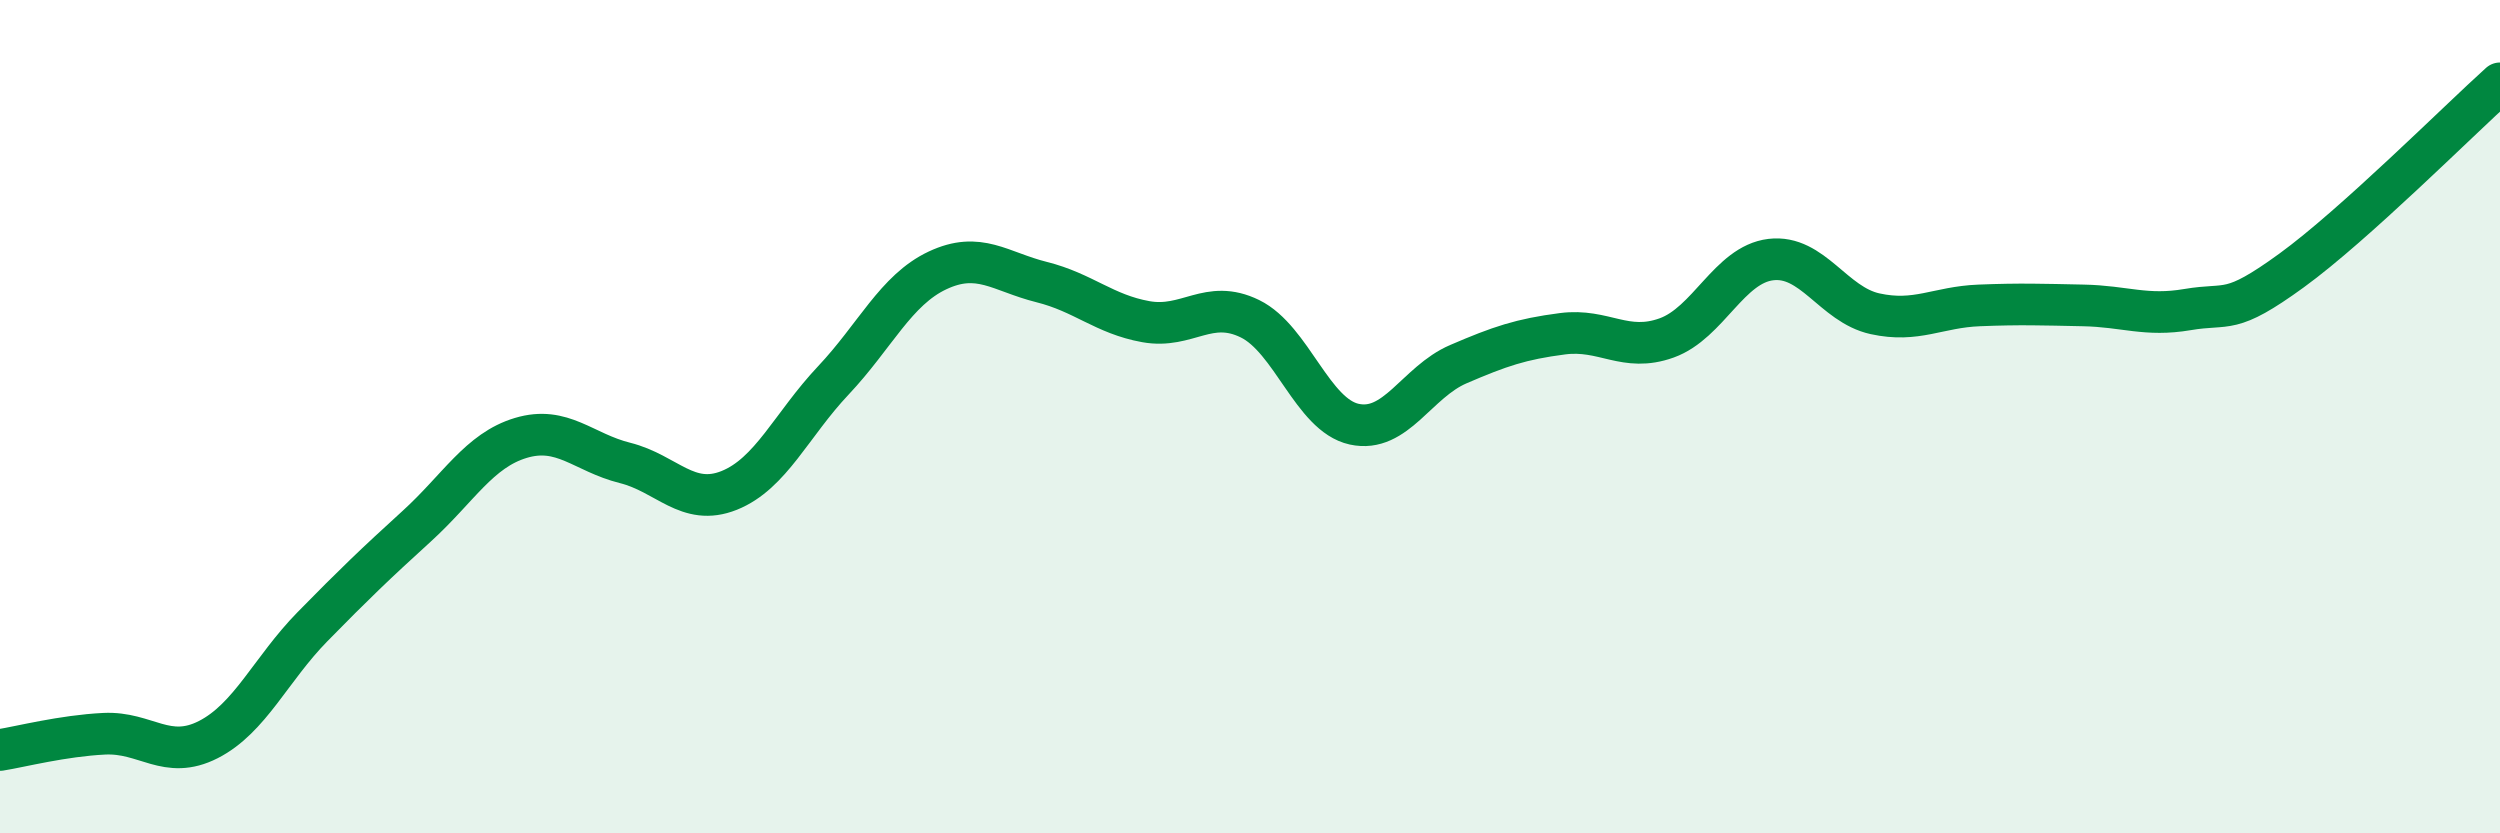
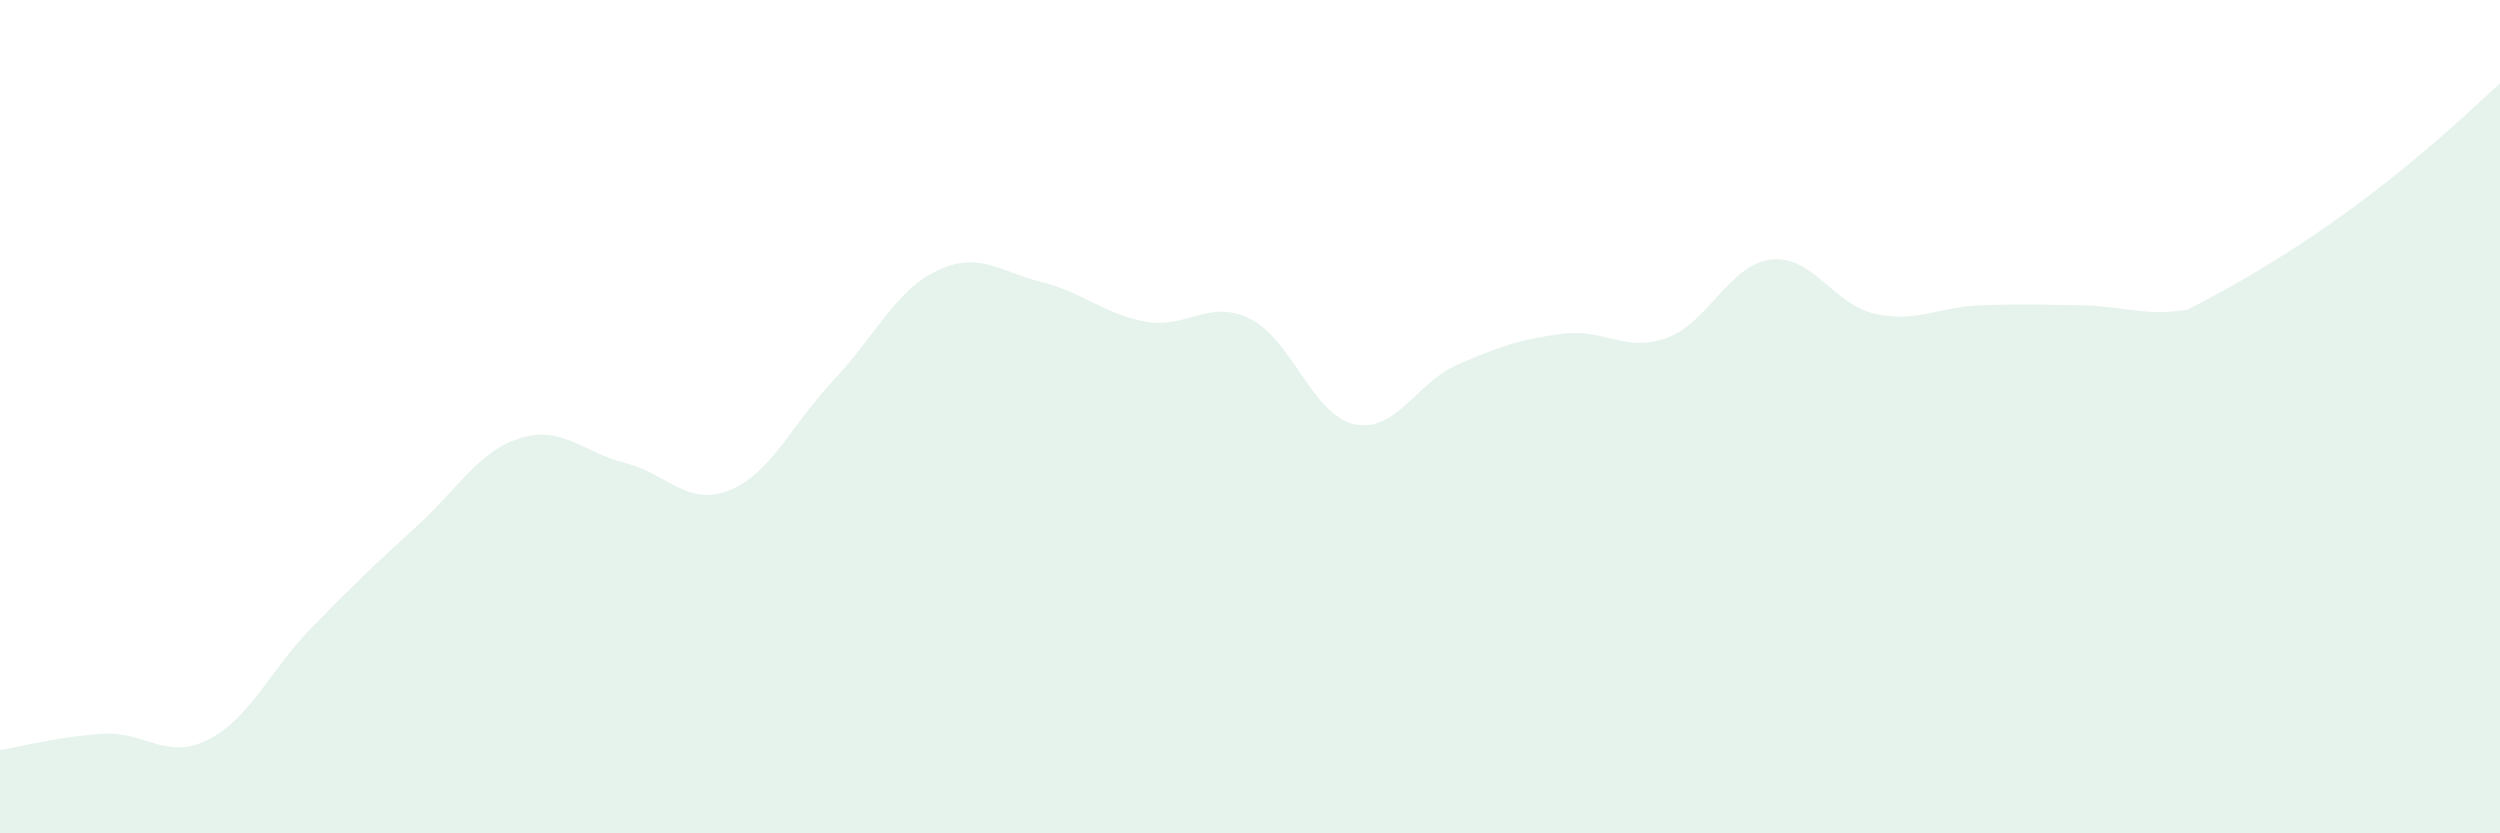
<svg xmlns="http://www.w3.org/2000/svg" width="60" height="20" viewBox="0 0 60 20">
-   <path d="M 0,18 C 0.5,17.92 1.5,17.66 2.5,17.61 C 3.5,17.56 4,18.26 5,17.75 C 6,17.24 6.5,16.06 7.5,15.04 C 8.5,14.02 9,13.54 10,12.63 C 11,11.72 11.5,10.81 12.5,10.51 C 13.5,10.21 14,10.86 15,11.11 C 16,11.36 16.5,12.17 17.5,11.77 C 18.5,11.37 19,10.19 20,9.13 C 21,8.07 21.5,6.96 22.5,6.49 C 23.5,6.02 24,6.52 25,6.77 C 26,7.02 26.5,7.54 27.5,7.72 C 28.5,7.9 29,7.16 30,7.65 C 31,8.14 31.5,9.96 32.5,10.18 C 33.5,10.4 34,9.17 35,8.74 C 36,8.31 36.5,8.14 37.5,8.01 C 38.5,7.88 39,8.47 40,8.11 C 41,7.75 41.5,6.35 42.5,6.23 C 43.5,6.11 44,7.31 45,7.53 C 46,7.75 46.5,7.37 47.5,7.33 C 48.5,7.29 49,7.31 50,7.33 C 51,7.35 51.5,7.6 52.5,7.43 C 53.5,7.26 53.5,7.58 55,6.49 C 56.5,5.4 59,2.9 60,2L60 20L0 20Z" fill="#008740" opacity="0.1" stroke-linecap="round" stroke-linejoin="round" />
-   <path d="M 0,18 C 0.5,17.92 1.5,17.66 2.5,17.61 C 3.5,17.56 4,18.26 5,17.75 C 6,17.24 6.5,16.06 7.5,15.04 C 8.5,14.02 9,13.54 10,12.63 C 11,11.72 11.5,10.81 12.5,10.51 C 13.5,10.21 14,10.86 15,11.11 C 16,11.36 16.5,12.17 17.5,11.77 C 18.5,11.37 19,10.19 20,9.13 C 21,8.07 21.5,6.96 22.5,6.49 C 23.5,6.02 24,6.52 25,6.77 C 26,7.02 26.5,7.54 27.5,7.72 C 28.5,7.9 29,7.16 30,7.65 C 31,8.14 31.5,9.96 32.5,10.18 C 33.5,10.4 34,9.17 35,8.74 C 36,8.31 36.5,8.14 37.5,8.01 C 38.5,7.88 39,8.47 40,8.11 C 41,7.75 41.5,6.35 42.5,6.23 C 43.5,6.11 44,7.31 45,7.53 C 46,7.75 46.5,7.37 47.5,7.33 C 48.5,7.29 49,7.31 50,7.33 C 51,7.35 51.5,7.6 52.5,7.43 C 53.5,7.26 53.5,7.58 55,6.49 C 56.5,5.4 59,2.9 60,2" stroke="#008740" stroke-width="1" fill="none" stroke-linecap="round" stroke-linejoin="round" />
+   <path d="M 0,18 C 0.5,17.92 1.5,17.66 2.5,17.61 C 3.5,17.56 4,18.26 5,17.75 C 6,17.24 6.5,16.06 7.5,15.04 C 8.5,14.02 9,13.54 10,12.63 C 11,11.72 11.5,10.81 12.5,10.51 C 13.5,10.21 14,10.86 15,11.11 C 16,11.36 16.5,12.17 17.5,11.77 C 18.5,11.37 19,10.19 20,9.13 C 21,8.07 21.5,6.96 22.5,6.49 C 23.5,6.02 24,6.52 25,6.77 C 26,7.02 26.5,7.54 27.5,7.72 C 28.5,7.9 29,7.16 30,7.65 C 31,8.14 31.5,9.96 32.5,10.18 C 33.5,10.4 34,9.17 35,8.74 C 36,8.31 36.5,8.14 37.5,8.01 C 38.5,7.88 39,8.47 40,8.11 C 41,7.75 41.5,6.35 42.5,6.23 C 43.5,6.11 44,7.31 45,7.53 C 46,7.75 46.5,7.37 47.5,7.33 C 48.5,7.29 49,7.31 50,7.33 C 51,7.35 51.5,7.6 52.5,7.43 C 56.5,5.4 59,2.9 60,2L60 20L0 20Z" fill="#008740" opacity="0.1" stroke-linecap="round" stroke-linejoin="round" />
</svg>